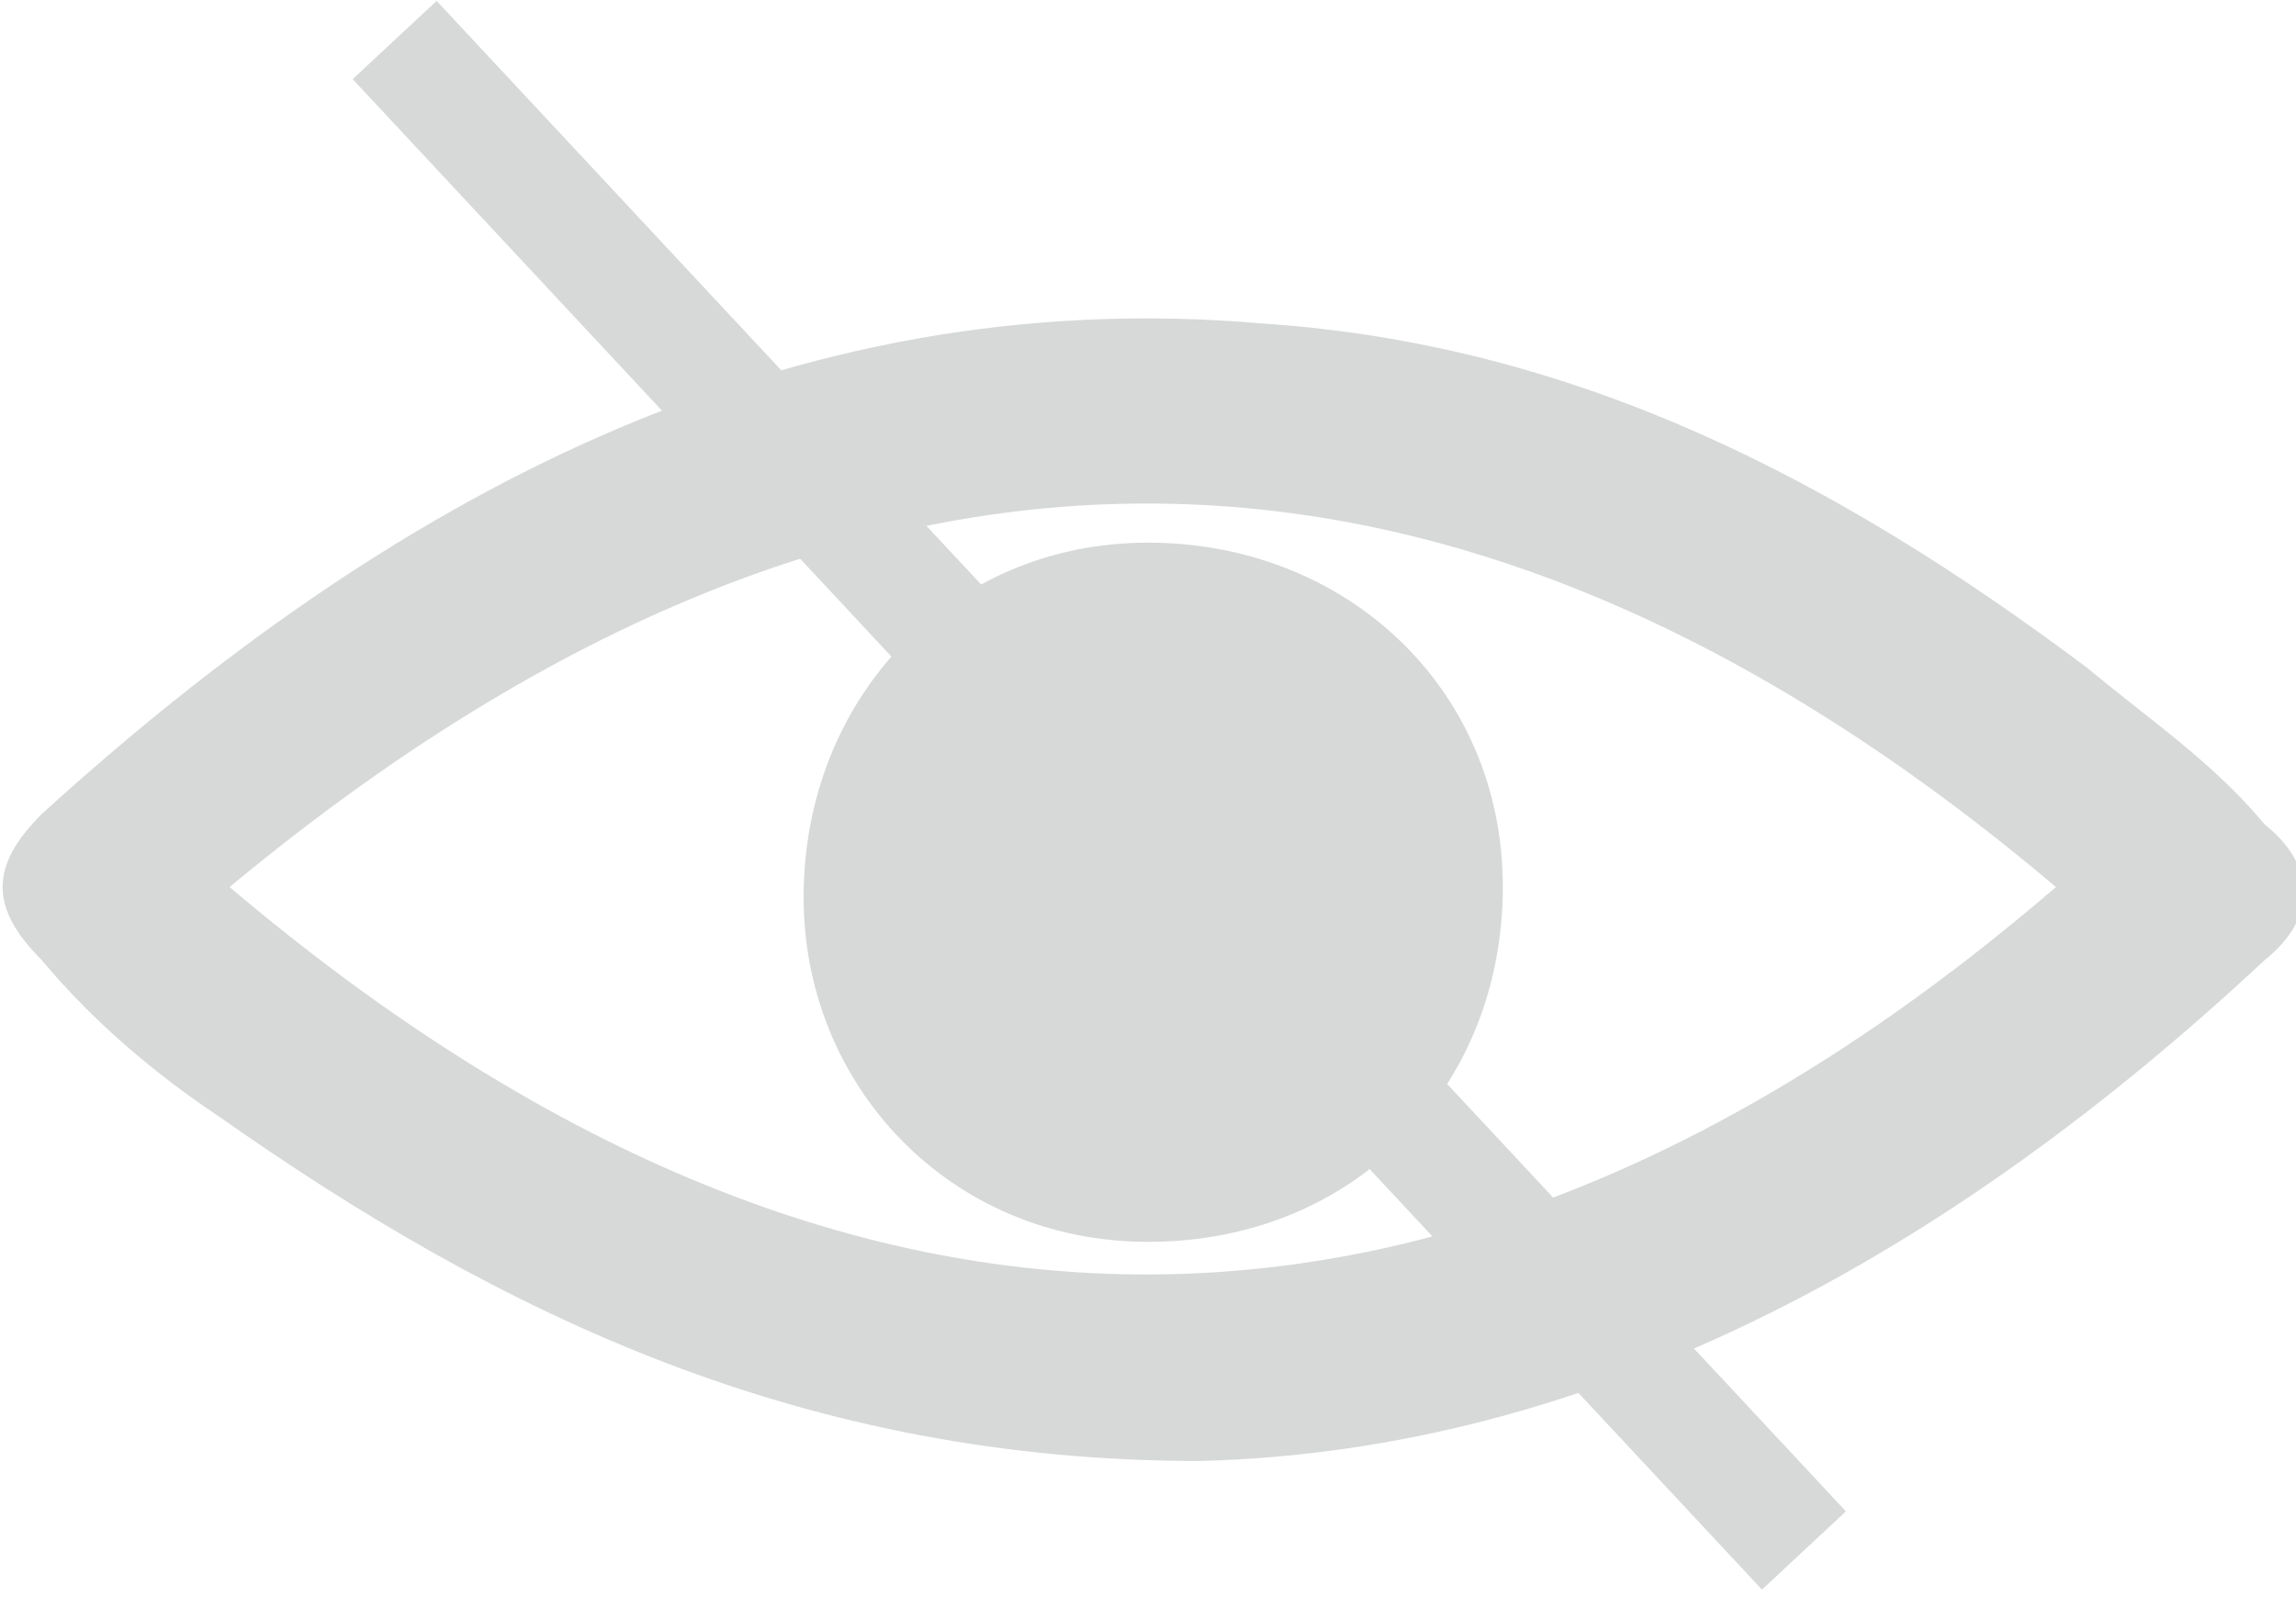
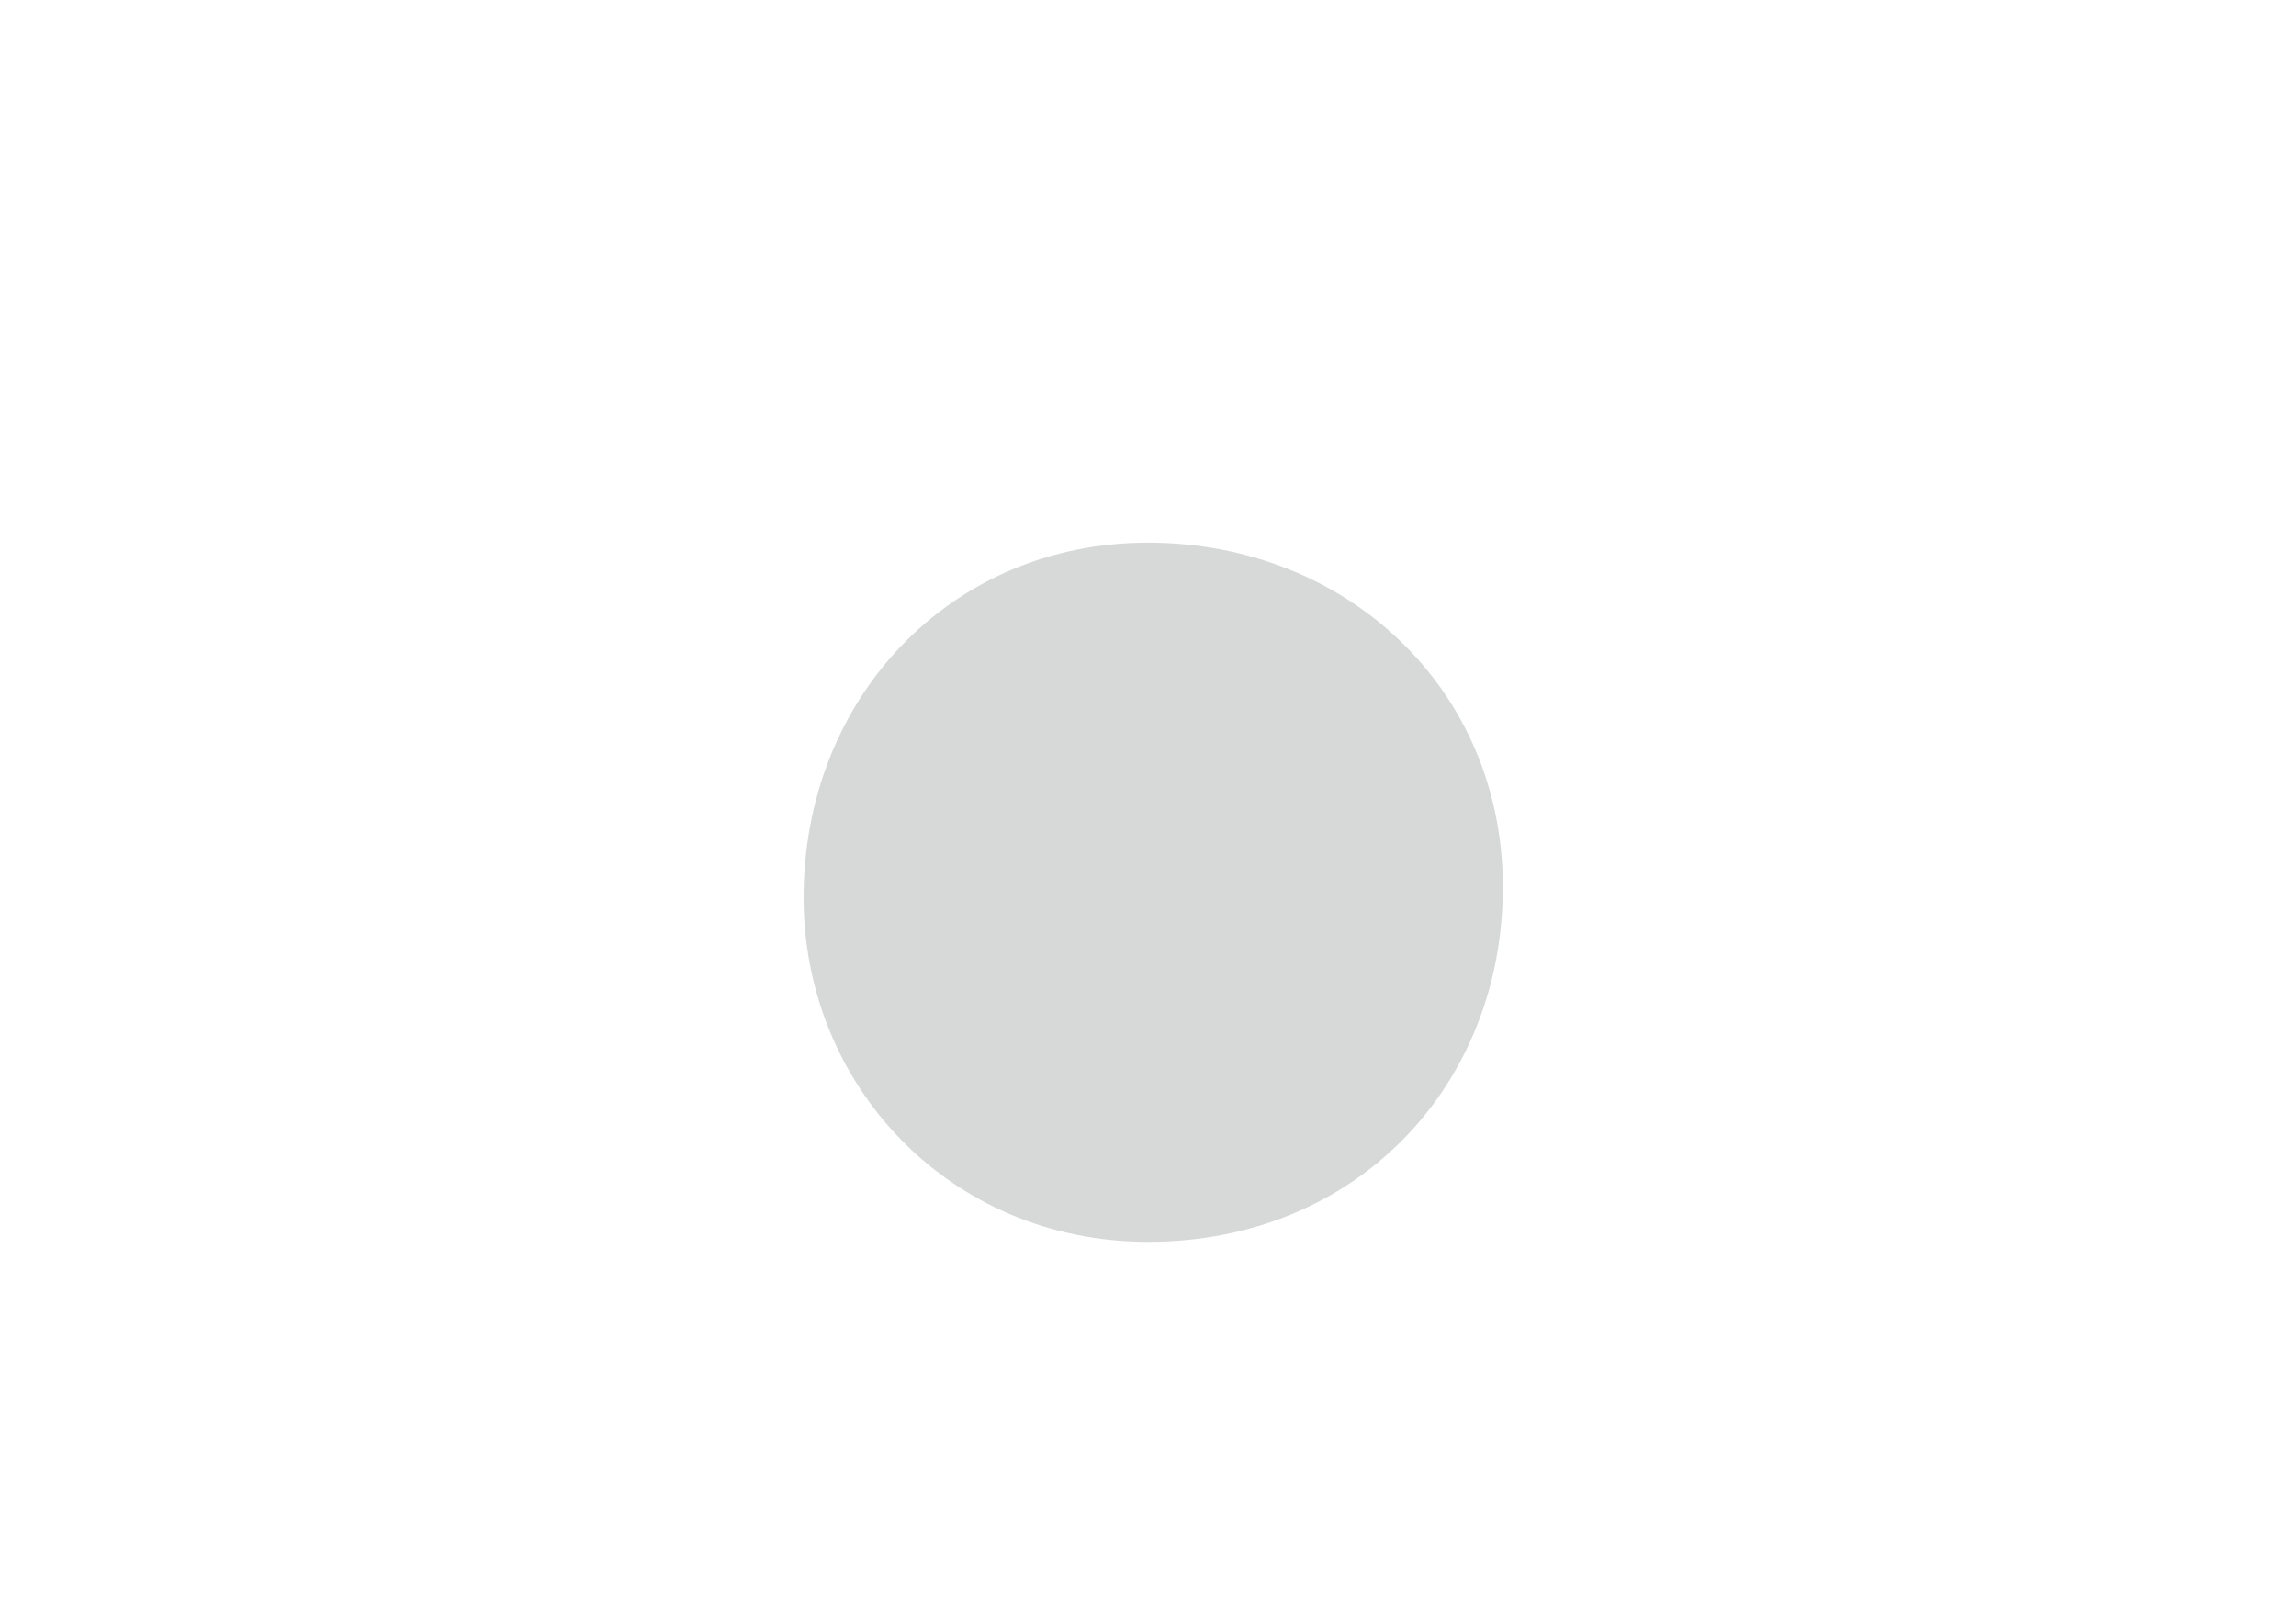
<svg xmlns="http://www.w3.org/2000/svg" version="1.1" id="圖層_1" x="0px" y="0px" viewBox="0 0 22 15.3" style="enable-background:new 0 0 22 15.3;" xml:space="preserve">
  <style type="text/css">
	.st0{fill:#CCA172;}
	.st1{fill:#FFFFFF;}
	.st2{fill:#1D2083;}
	.st3{fill:#D7D8D8;}
	.st4{fill:#333333;}
</style>
  <g>
-     <path class="st3" d="M11.5,14c-3.8,0-6.7-1.4-9.4-3.3c-0.6-0.4-1.2-0.9-1.7-1.5c-0.5-0.5-0.5-0.9,0-1.4c3.3-3,7.1-5.1,11.7-4.7   c3,0.2,5.5,1.5,7.9,3.3c0.6,0.5,1.2,0.9,1.7,1.5c0.5,0.4,0.5,0.9,0,1.3C18.7,12,15.3,13.9,11.5,14z M2.2,8.5c5.9,5,11.8,4.9,17.5,0   C13.9,3.6,8.1,3.6,2.2,8.5z" />
    <path class="st3" d="M11,5.2c1.9,0,3.4,1.4,3.4,3.3c0,1.9-1.4,3.4-3.4,3.4c-1.9,0-3.3-1.5-3.3-3.3C7.7,6.7,9.1,5.2,11,5.2z" />
-     <rect x="10" y="-2.3" transform="matrix(0.731 -0.682 0.682 0.731 -2.362 9.26)" class="st3" width="1.1" height="19.8" />
  </g>
</svg>